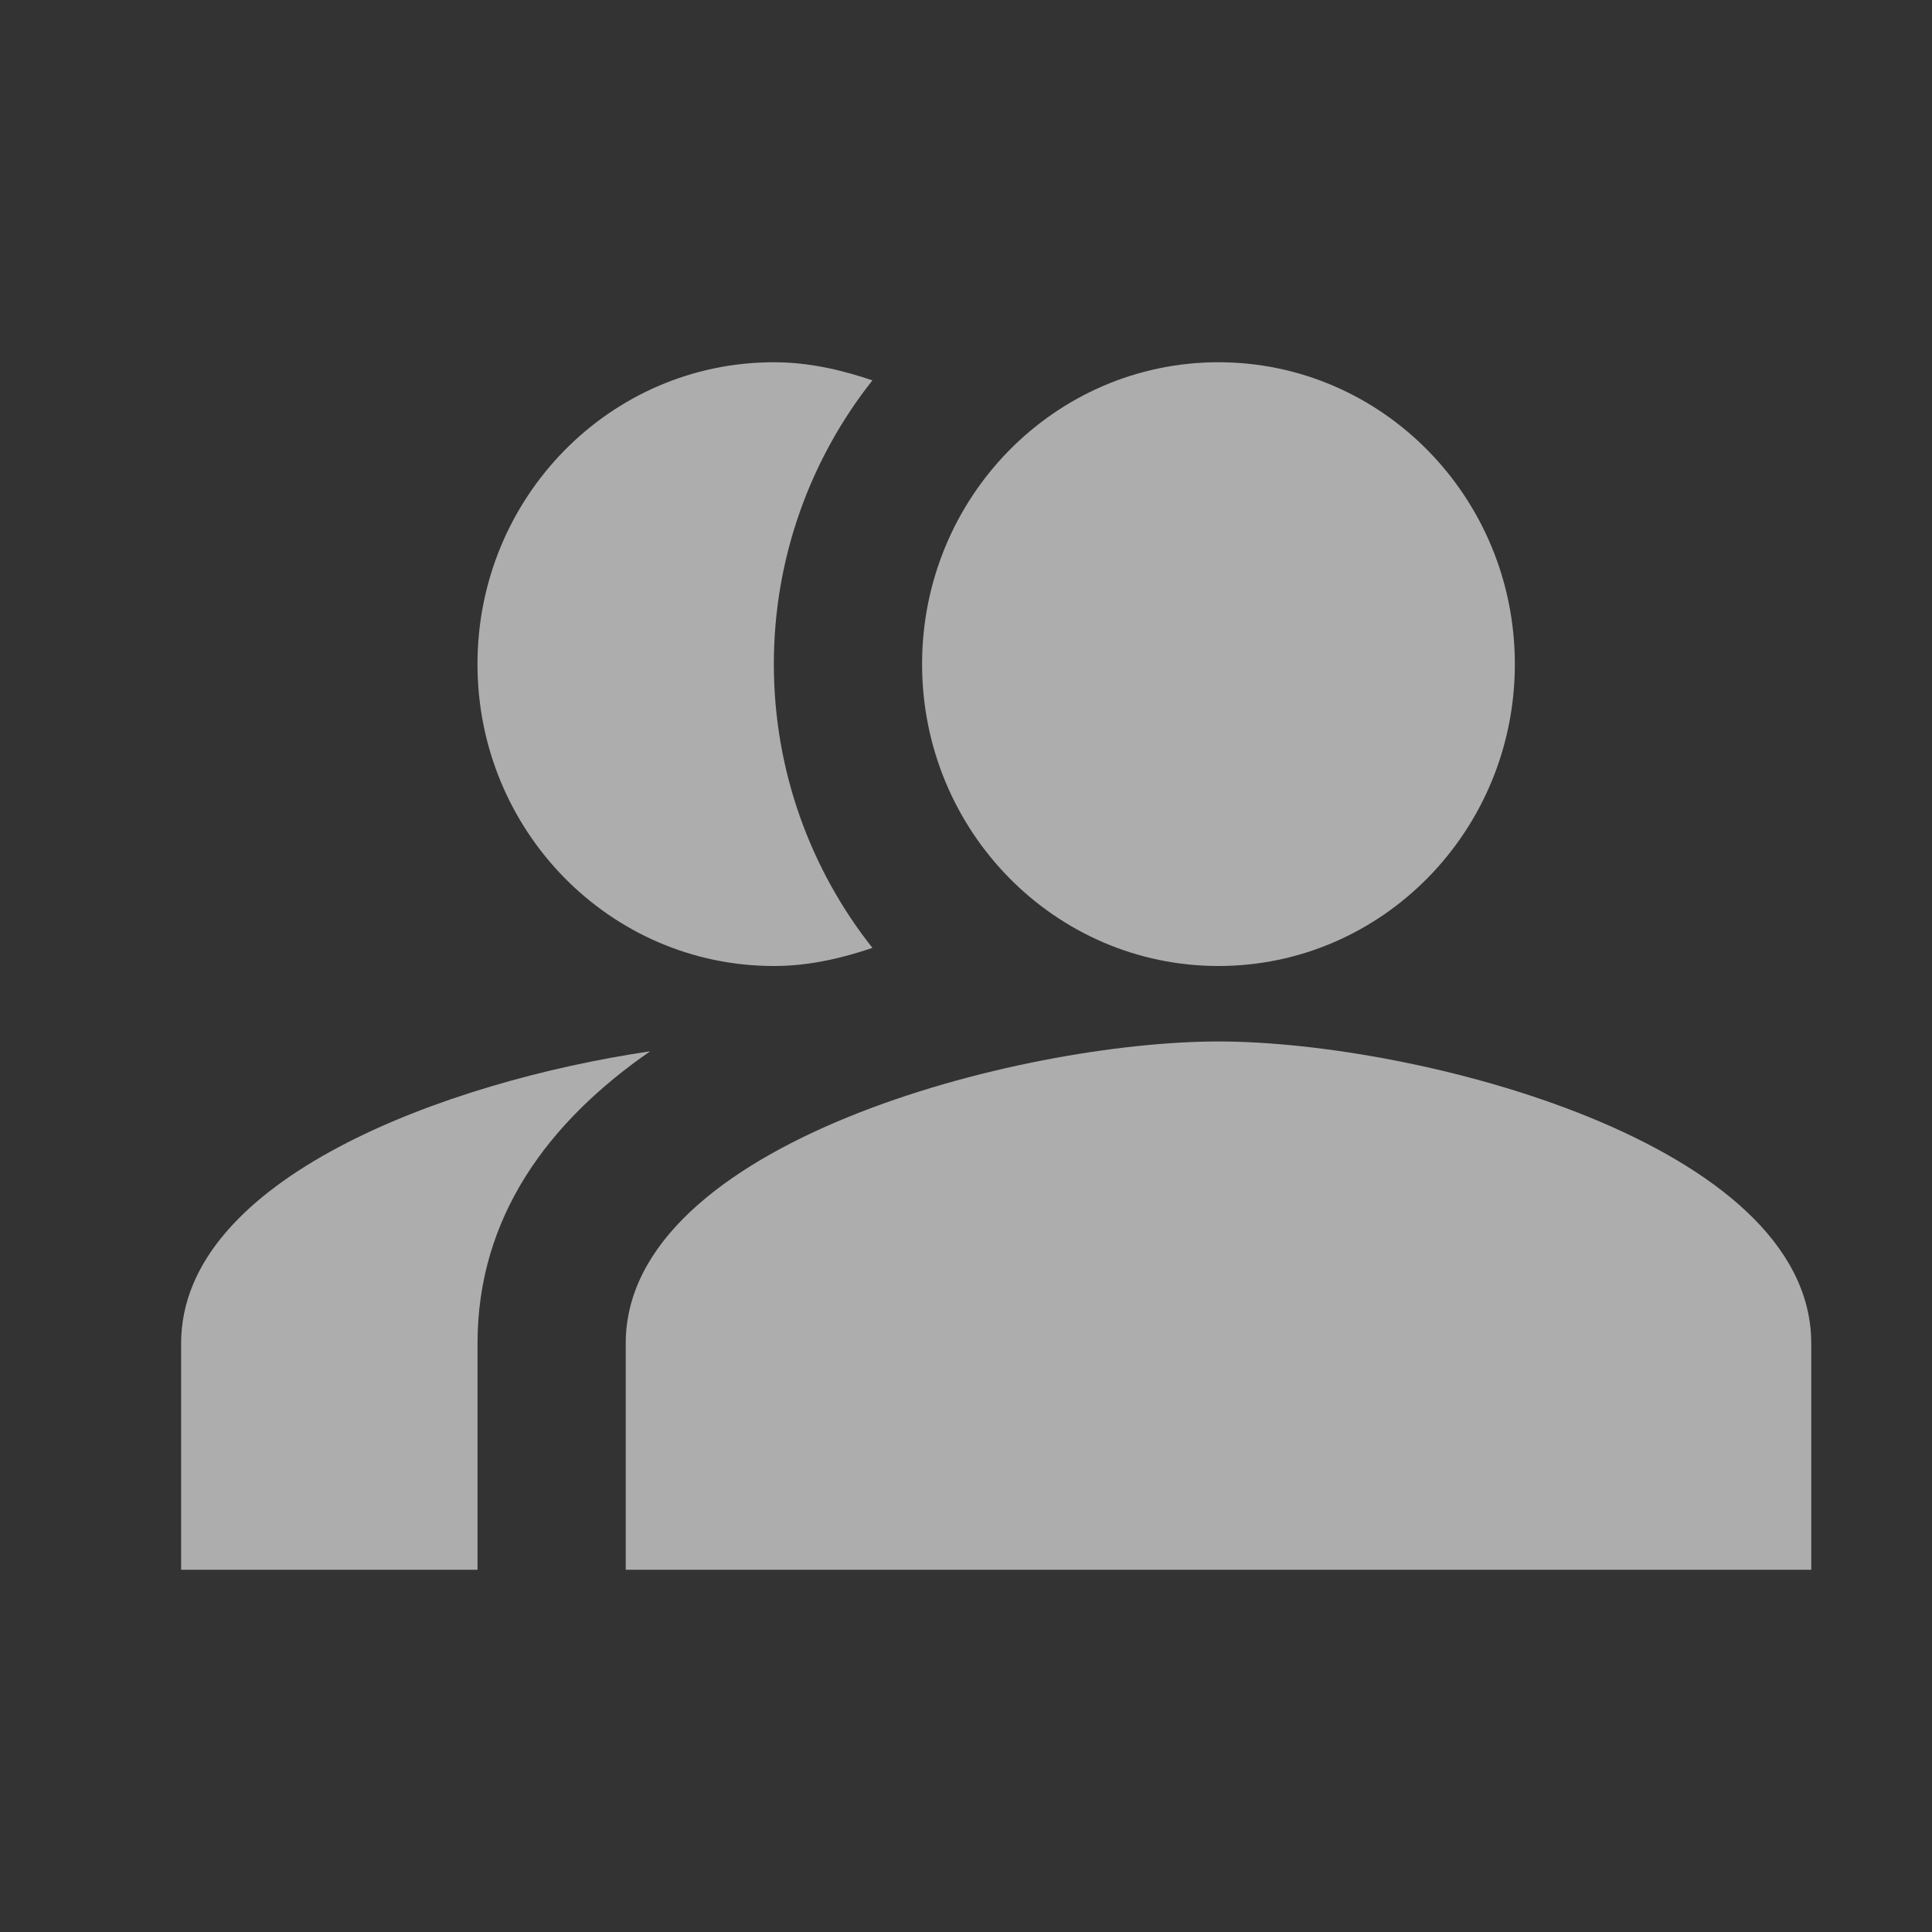
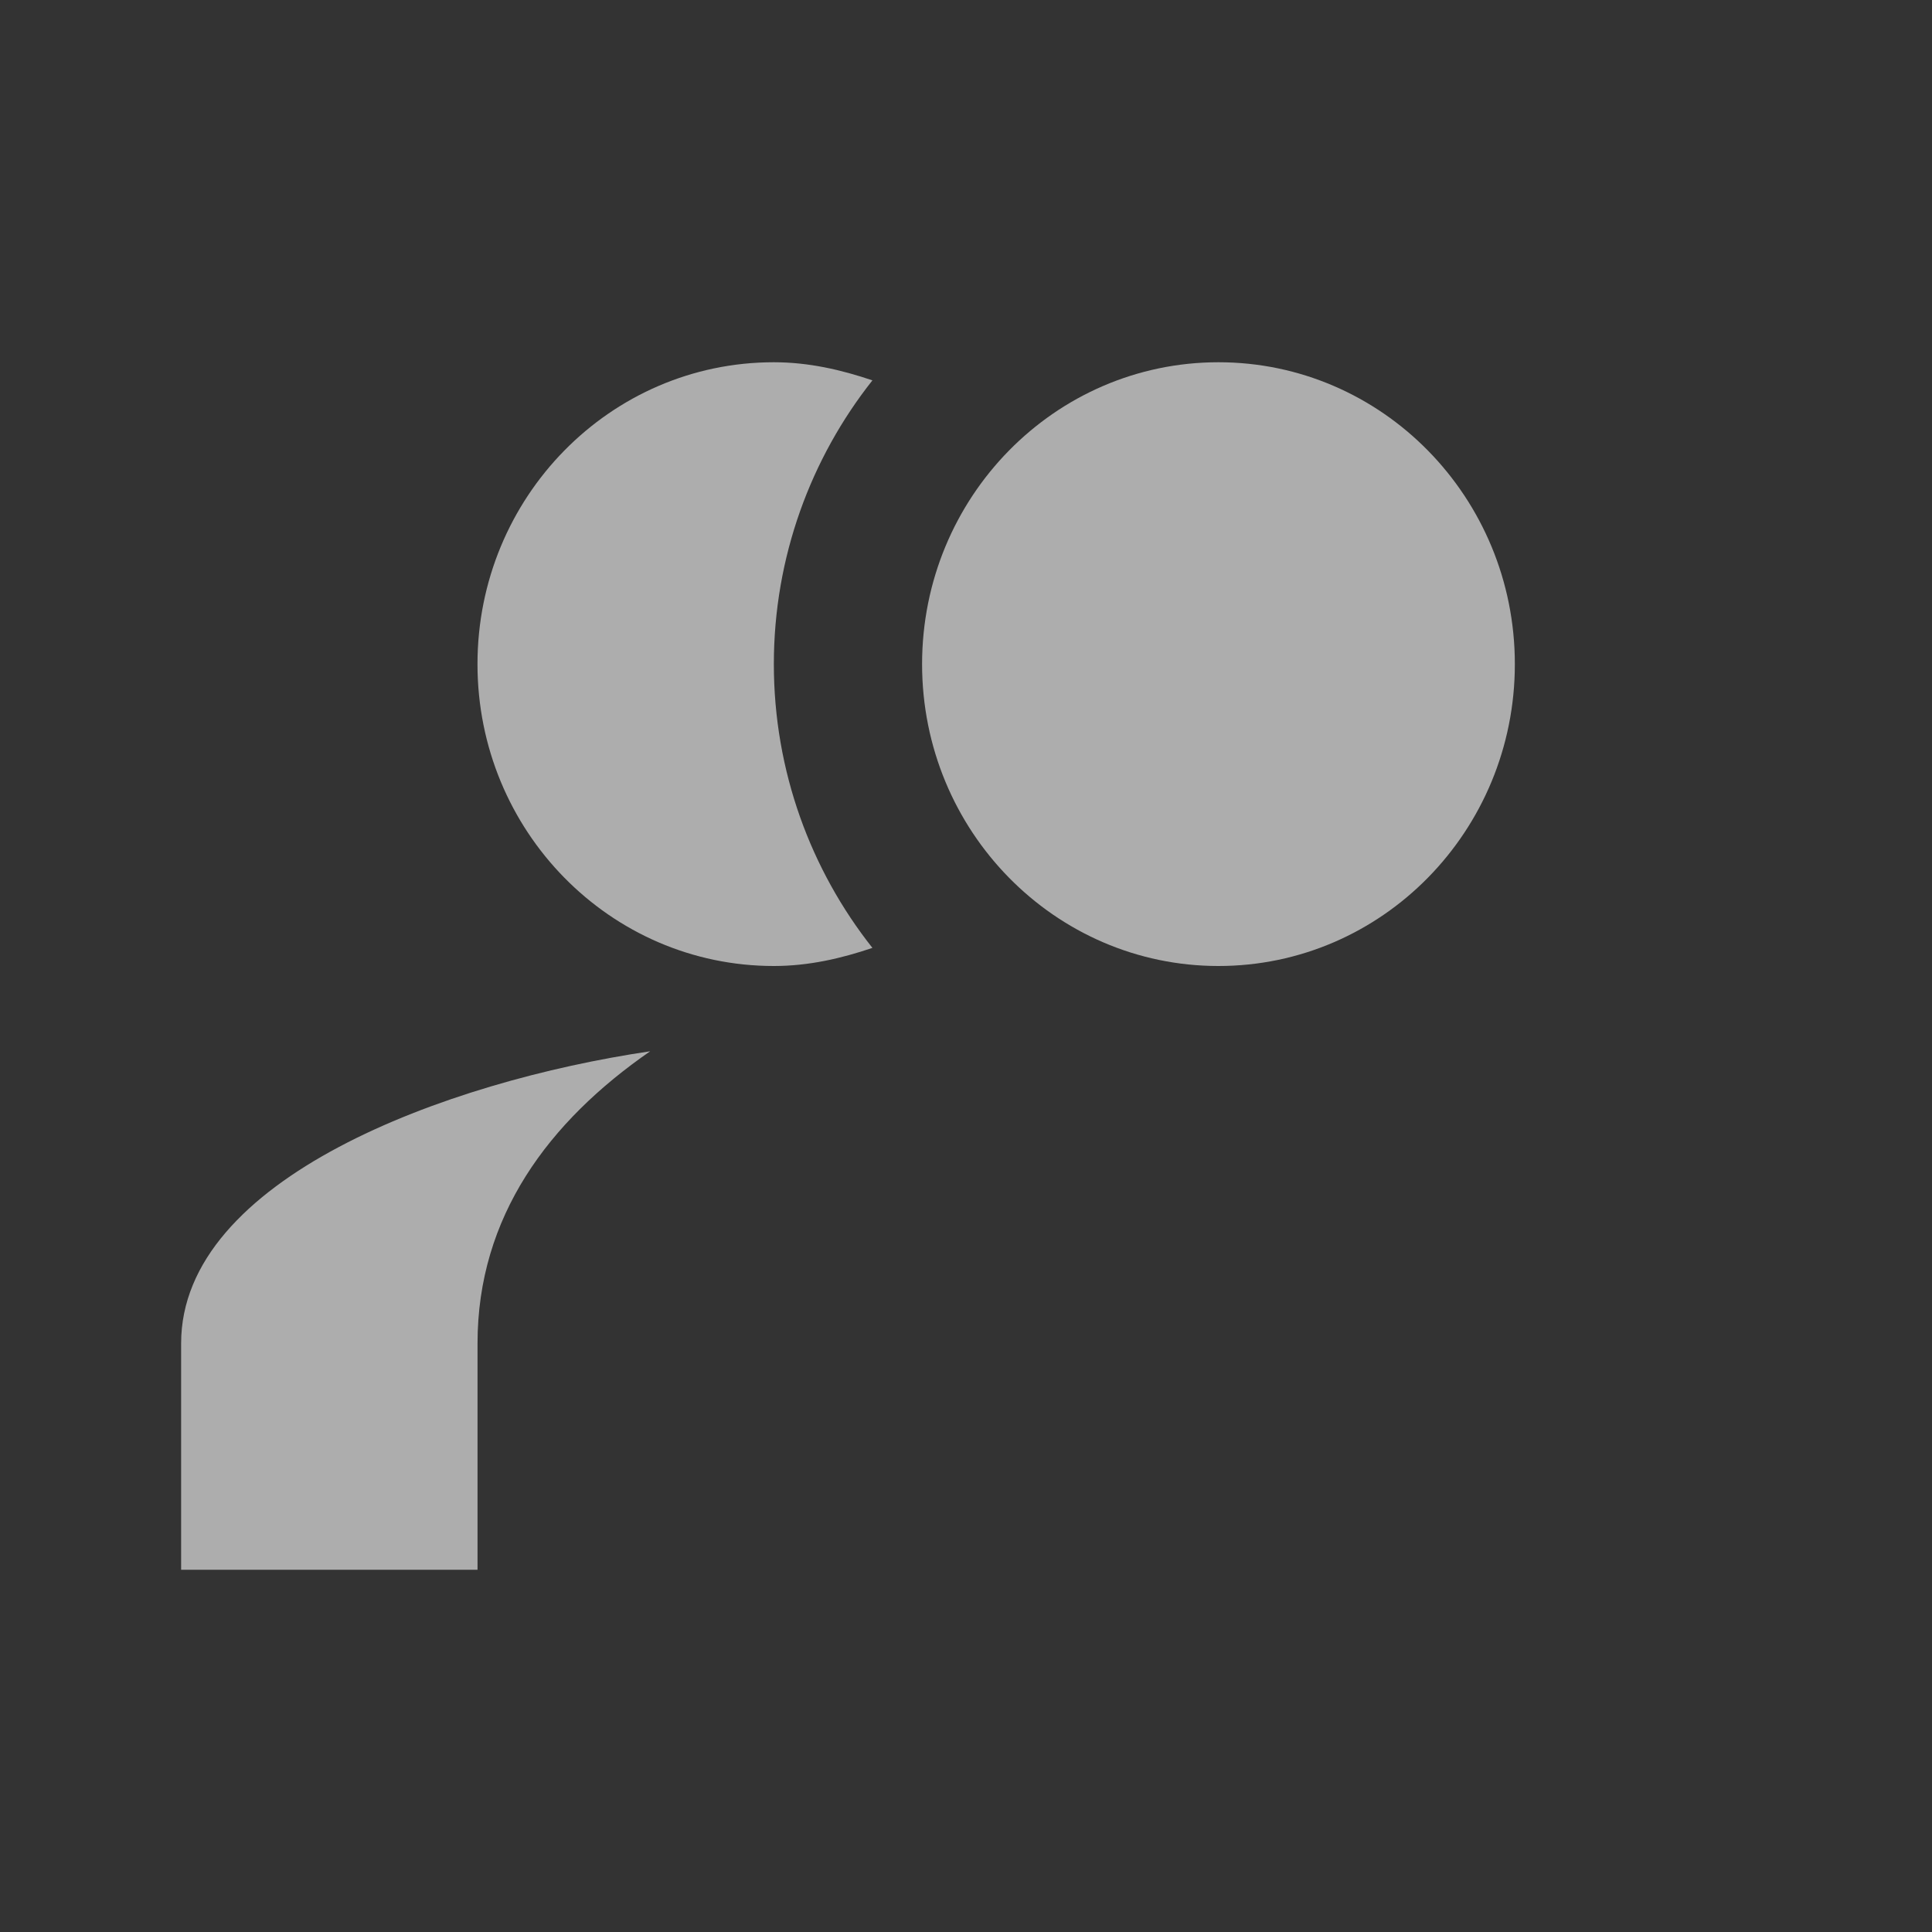
<svg xmlns="http://www.w3.org/2000/svg" width="48" height="48" viewBox="0 0 48 48" fill="none">
  <rect x="0" y="0" width="48" height="48" fill="#333333" stroke="none" />
  <path fill-rule="evenodd" clip-rule="evenodd" d="M16.153 26.119C13.631 27.863 11.864 30.225 11.864 33.375V39H4.5V33.375C4.5 29.288 11.072 26.869 16.153 26.119Z" fill="white" fill-opacity="0.6" />
  <path d="M30.272 24C26.205 24 22.909 20.642 22.909 16.5C22.909 12.358 26.205 9 30.272 9C34.339 9 37.636 12.358 37.636 16.5C37.636 20.642 34.339 24 30.272 24Z" fill="white" fill-opacity="0.6" />
  <path fill-rule="evenodd" clip-rule="evenodd" d="M19.226 24C15.158 24 11.863 20.644 11.863 16.5C11.863 12.356 15.158 9 19.226 9C20.092 9 20.902 9.188 21.675 9.45C20.147 11.381 19.226 13.838 19.226 16.5C19.226 19.163 20.147 21.619 21.675 23.55C20.902 23.812 20.092 24 19.226 24Z" fill="white" fill-opacity="0.6" />
-   <path fill-rule="evenodd" clip-rule="evenodd" d="M30.273 25.875C35.188 25.875 45 28.387 45 33.375V39H15.546V33.375C15.546 28.387 25.358 25.875 30.273 25.875Z" fill="white" fill-opacity="0.6" />
</svg>